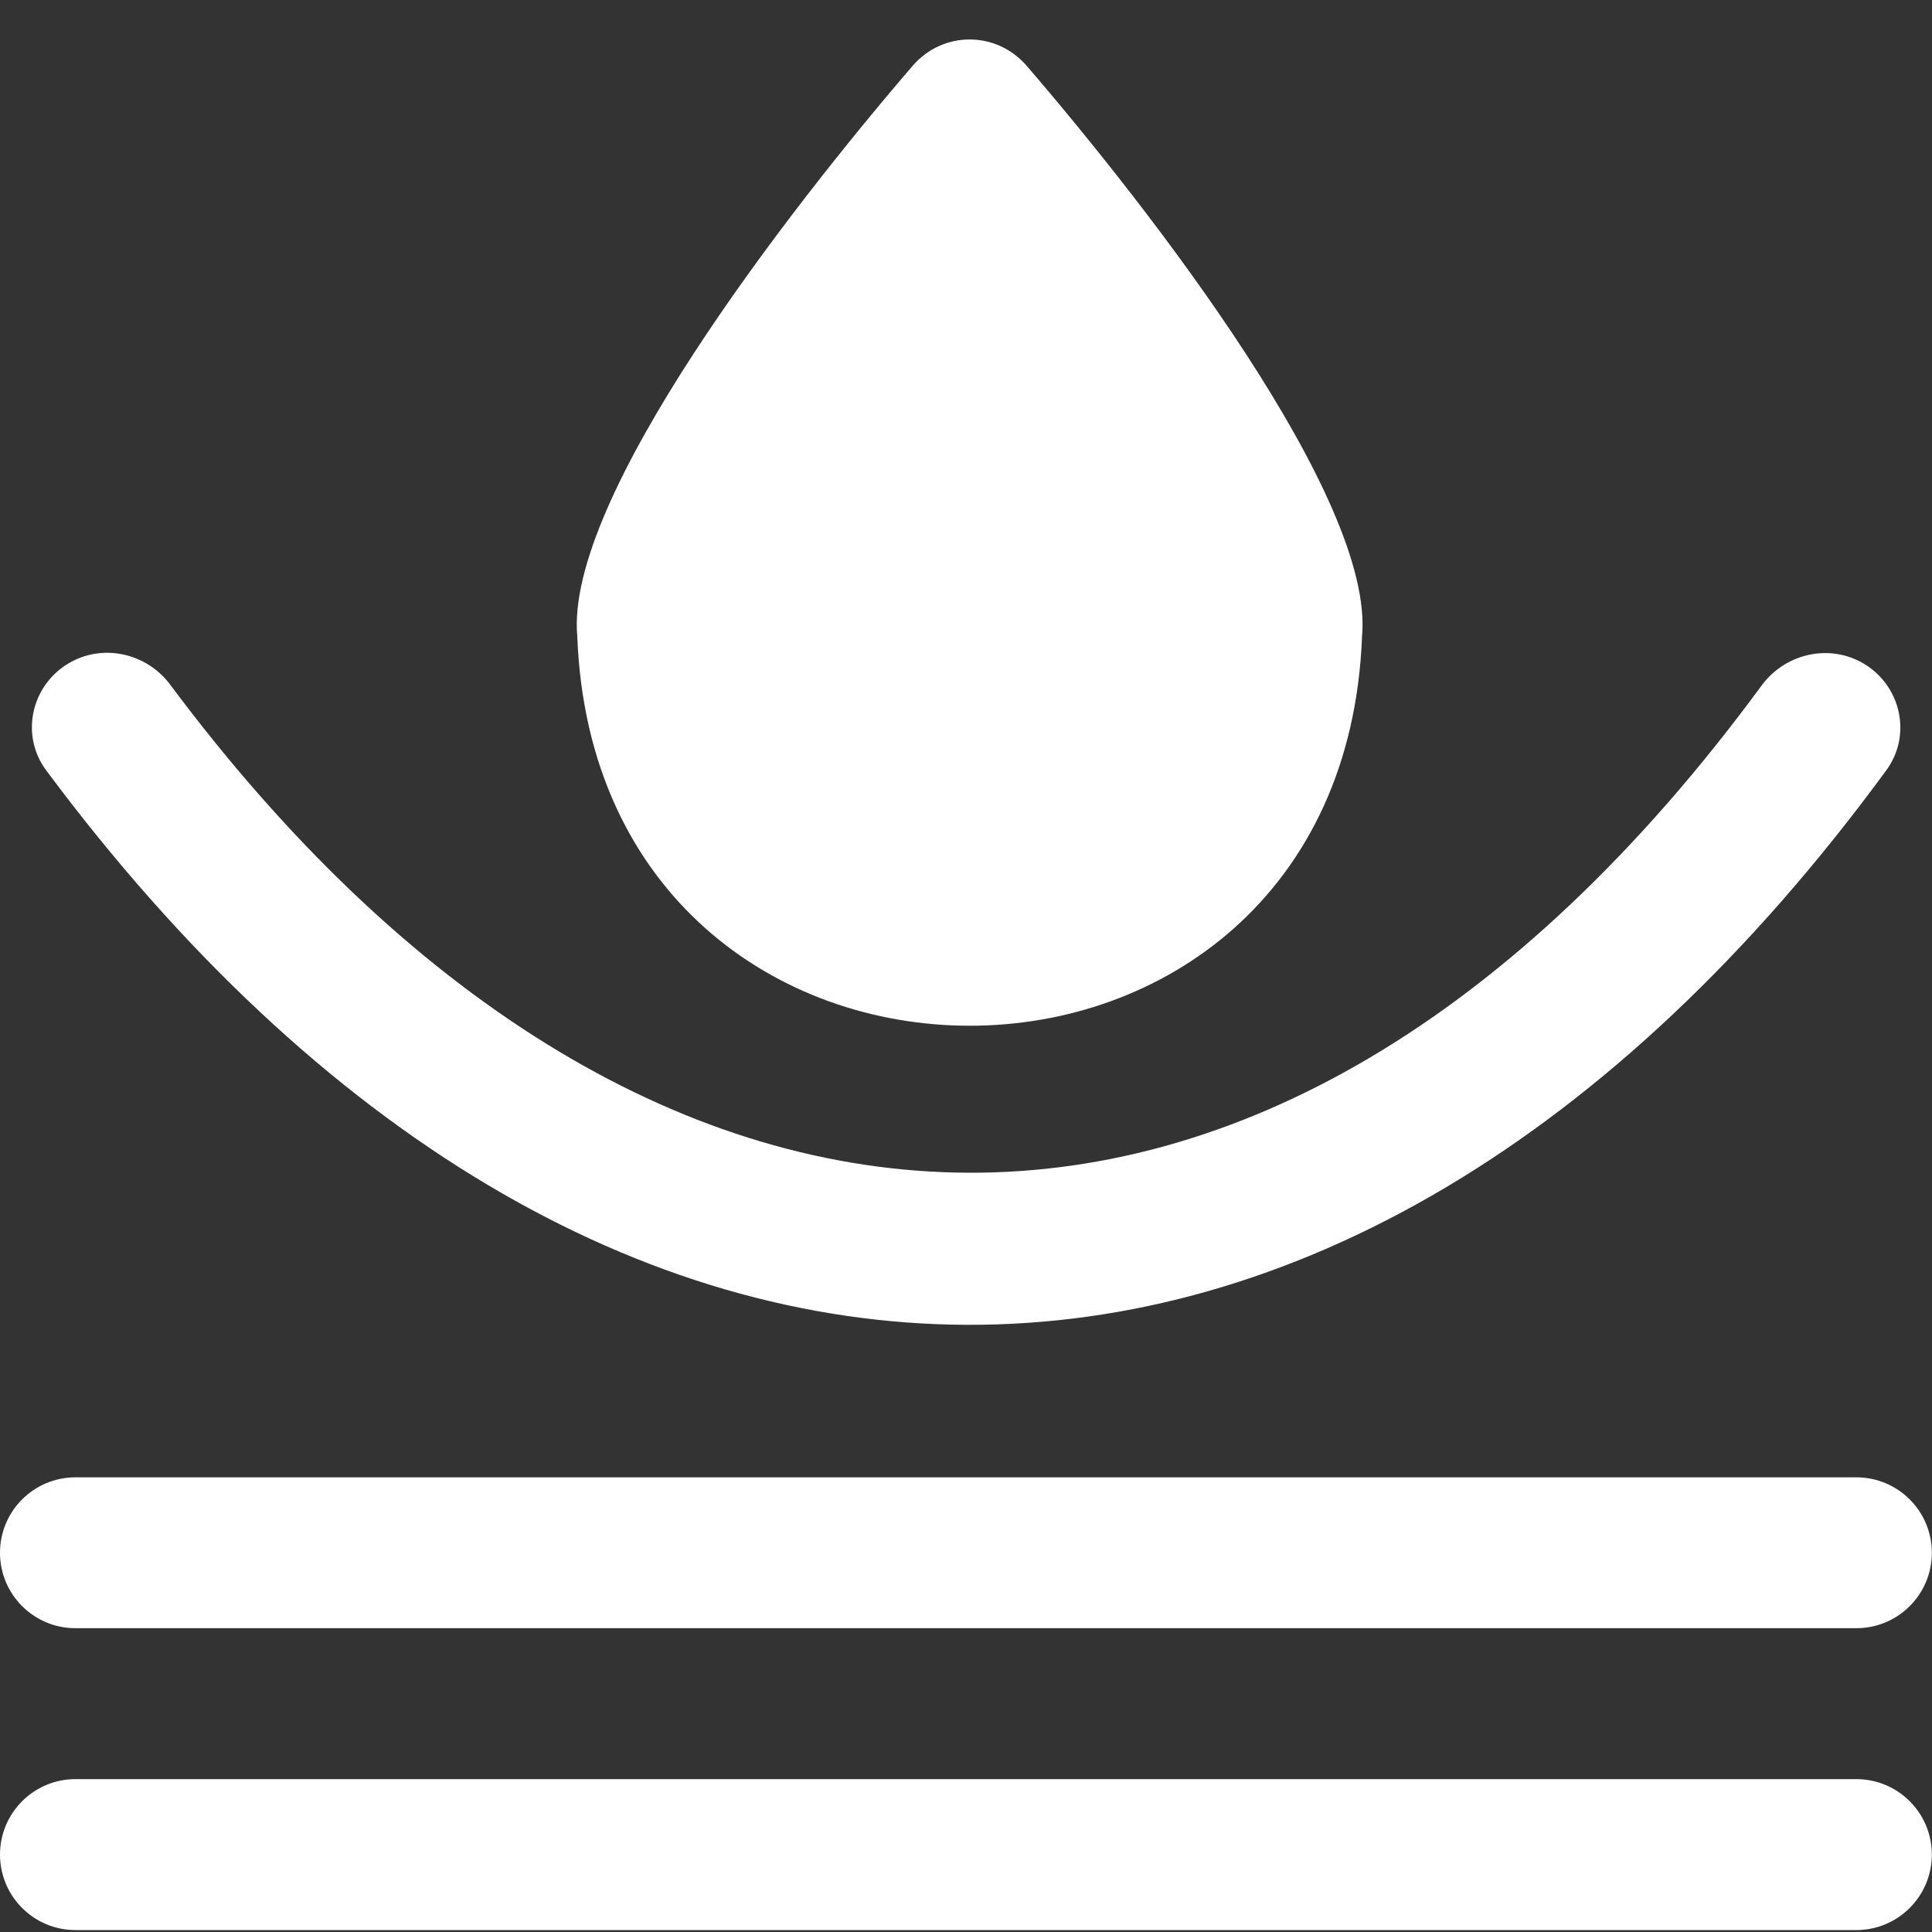
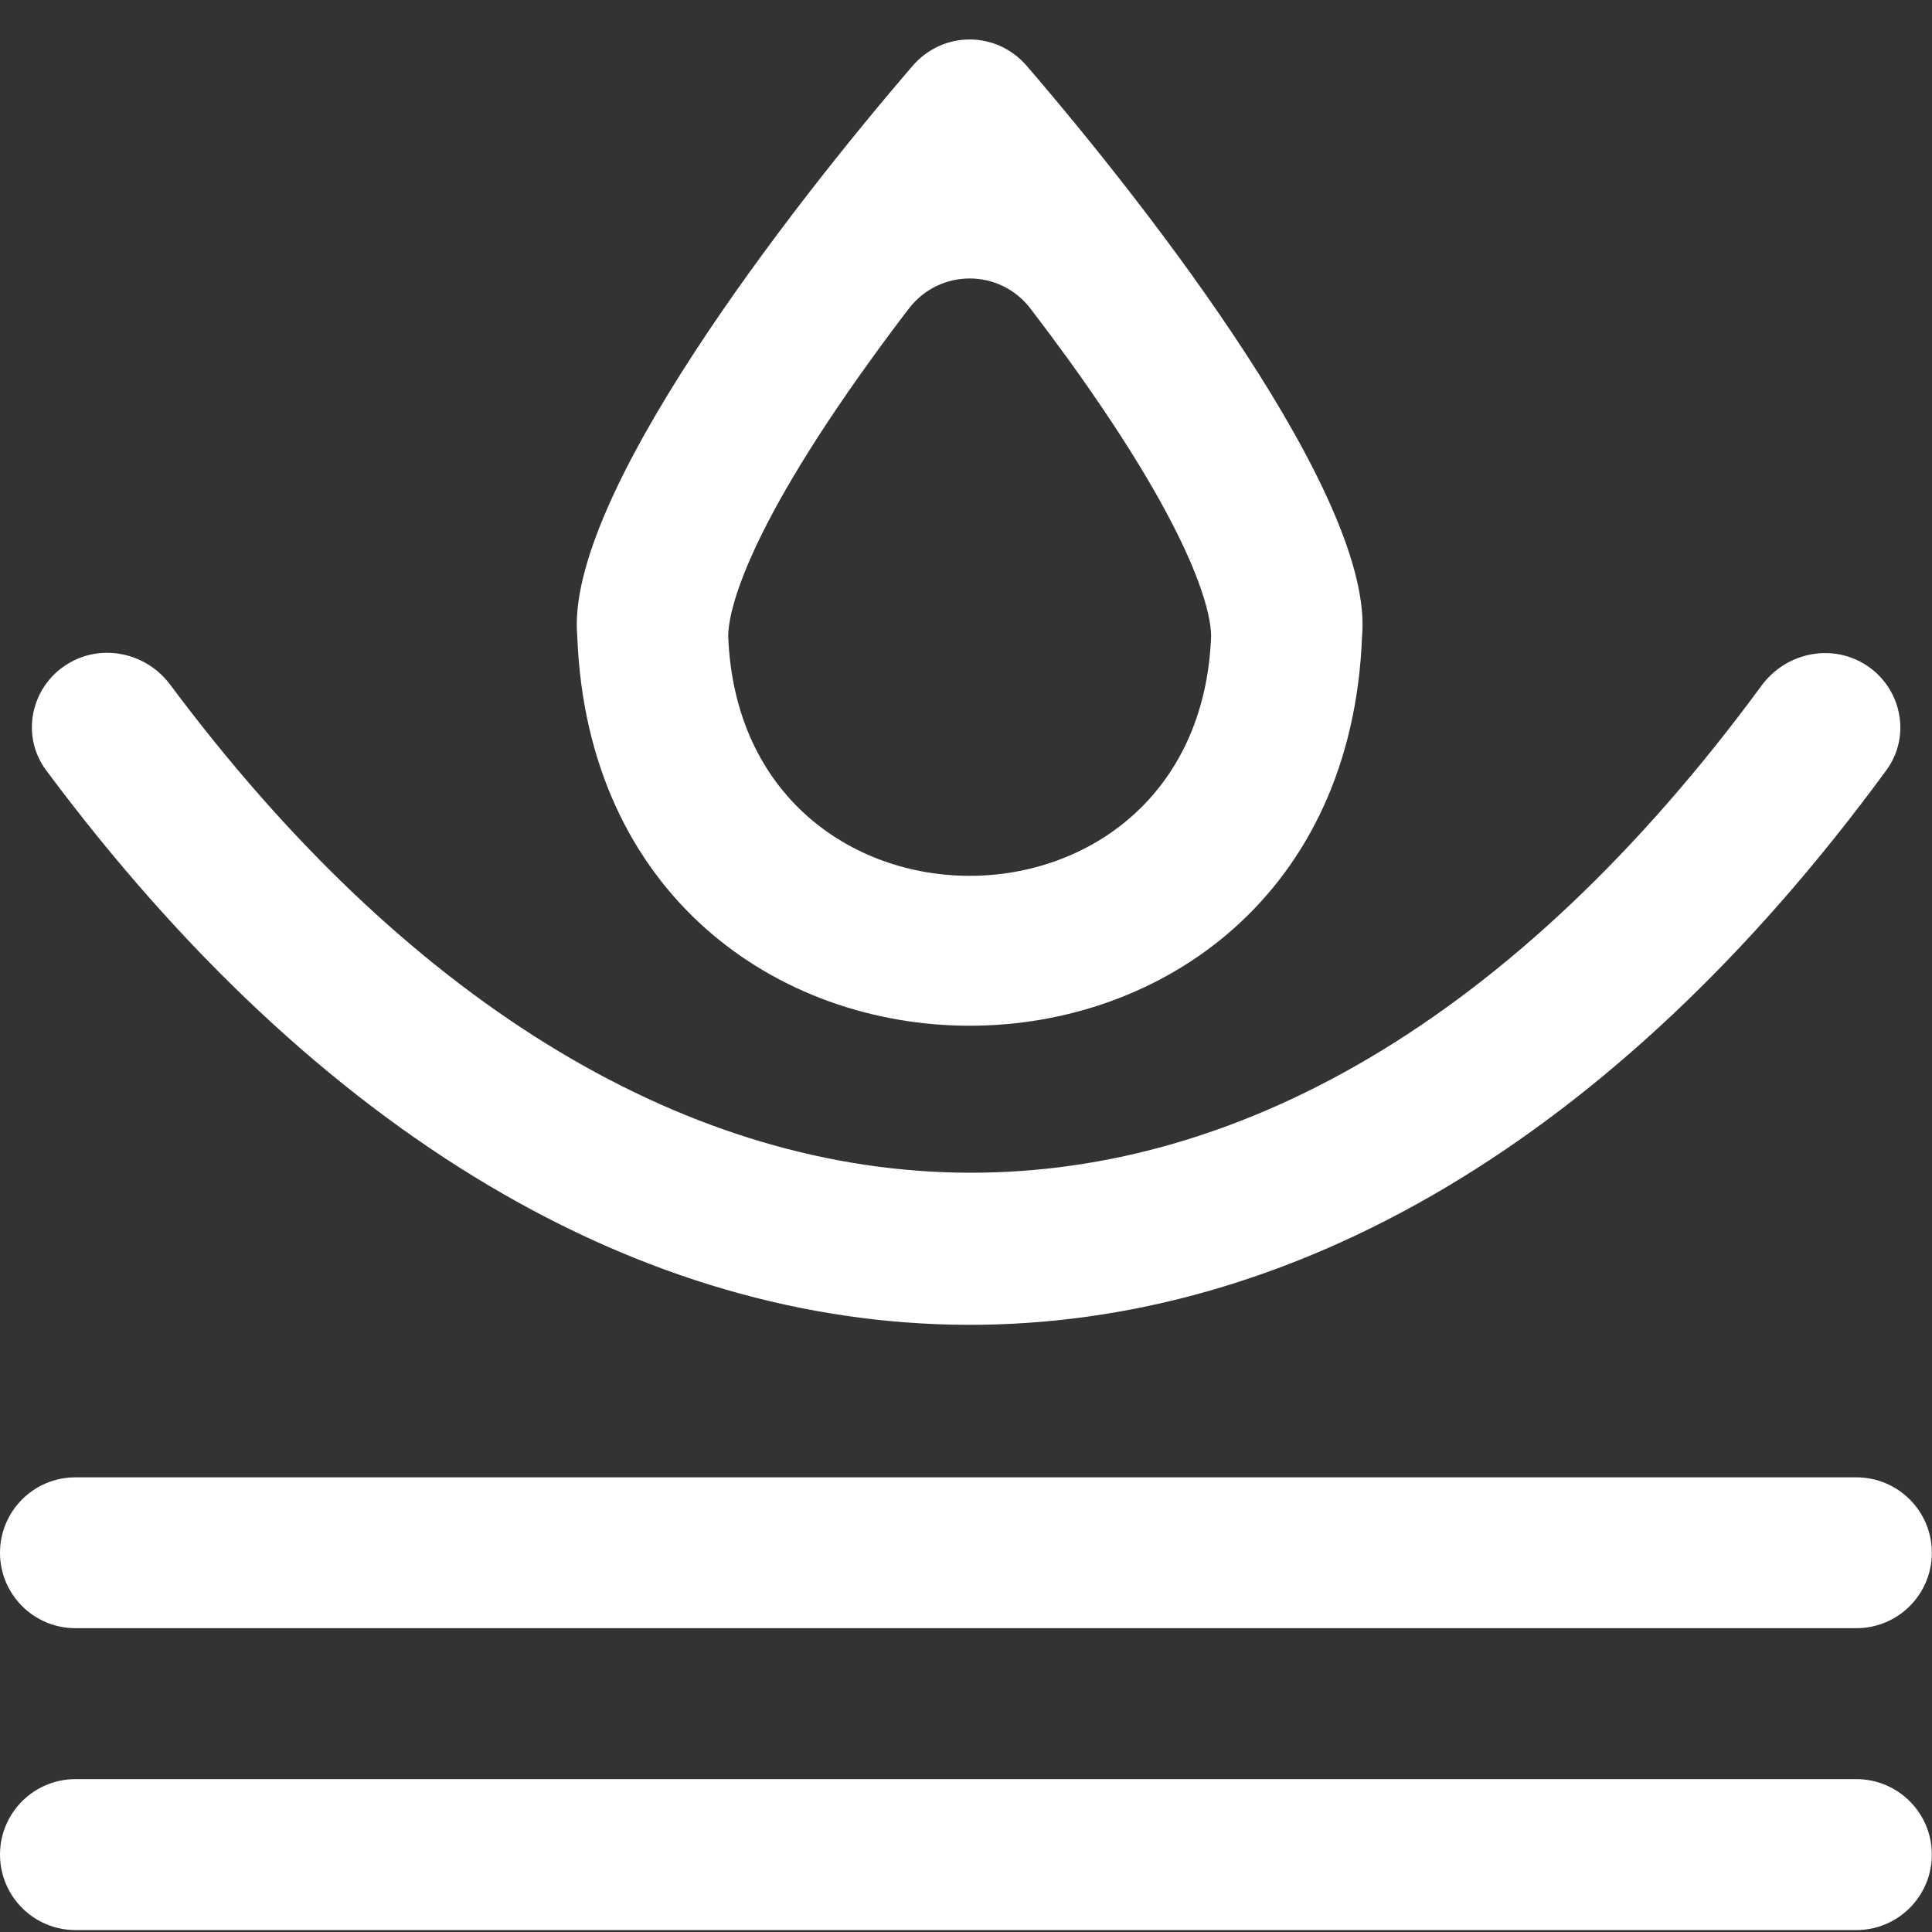
<svg xmlns="http://www.w3.org/2000/svg" width="24" height="24" viewBox="0 0 24 24" fill="none">
  <rect x="0" y="0" width="24" height="24" fill="#333333" stroke="none" />
  <path d="M0.574 9.57C0.255 9.142 0.38 8.535 0.833 8.252C1.257 7.986 1.815 8.104 2.114 8.505C7.911 16.279 15.731 16.89 21.884 8.515C22.181 8.112 22.737 7.989 23.164 8.251C23.619 8.531 23.749 9.137 23.433 9.568C16.661 18.812 7.365 18.695 0.574 9.57ZM0 19.289C0 19.807 0.42 20.226 0.937 20.226H23.06C23.578 20.226 23.998 19.807 23.998 19.289C23.998 18.771 23.578 18.352 23.06 18.352H0.937C0.42 18.352 0 18.771 0 19.289ZM0 23.038C0 23.556 0.42 23.976 0.937 23.976H23.06C23.578 23.976 23.998 23.556 23.998 23.038C23.998 22.521 23.578 22.101 23.06 22.101H0.937C0.42 22.101 0 22.521 0 23.038ZM7.171 7.902C7.016 6.193 9.794 2.611 11.337 0.818C11.713 0.381 12.378 0.381 12.755 0.819C14.302 2.616 17.074 6.192 16.92 7.902C16.676 14.356 7.415 14.355 7.171 7.902ZM9.046 7.902C9.197 11.873 14.895 11.872 15.045 7.902C15.045 7.672 14.917 6.742 13.264 4.455C13.109 4.241 12.954 4.033 12.802 3.835C12.42 3.334 11.672 3.334 11.289 3.835C11.137 4.033 10.982 4.241 10.828 4.455C9.174 6.742 9.046 7.672 9.046 7.902Z" fill="white" />
-   <path d="M12 2.286C7.143 5.429 6.857 11.429 12 11.429C17.214 11.429 17.143 7.143 12 2.286Z" fill="white" />
</svg>